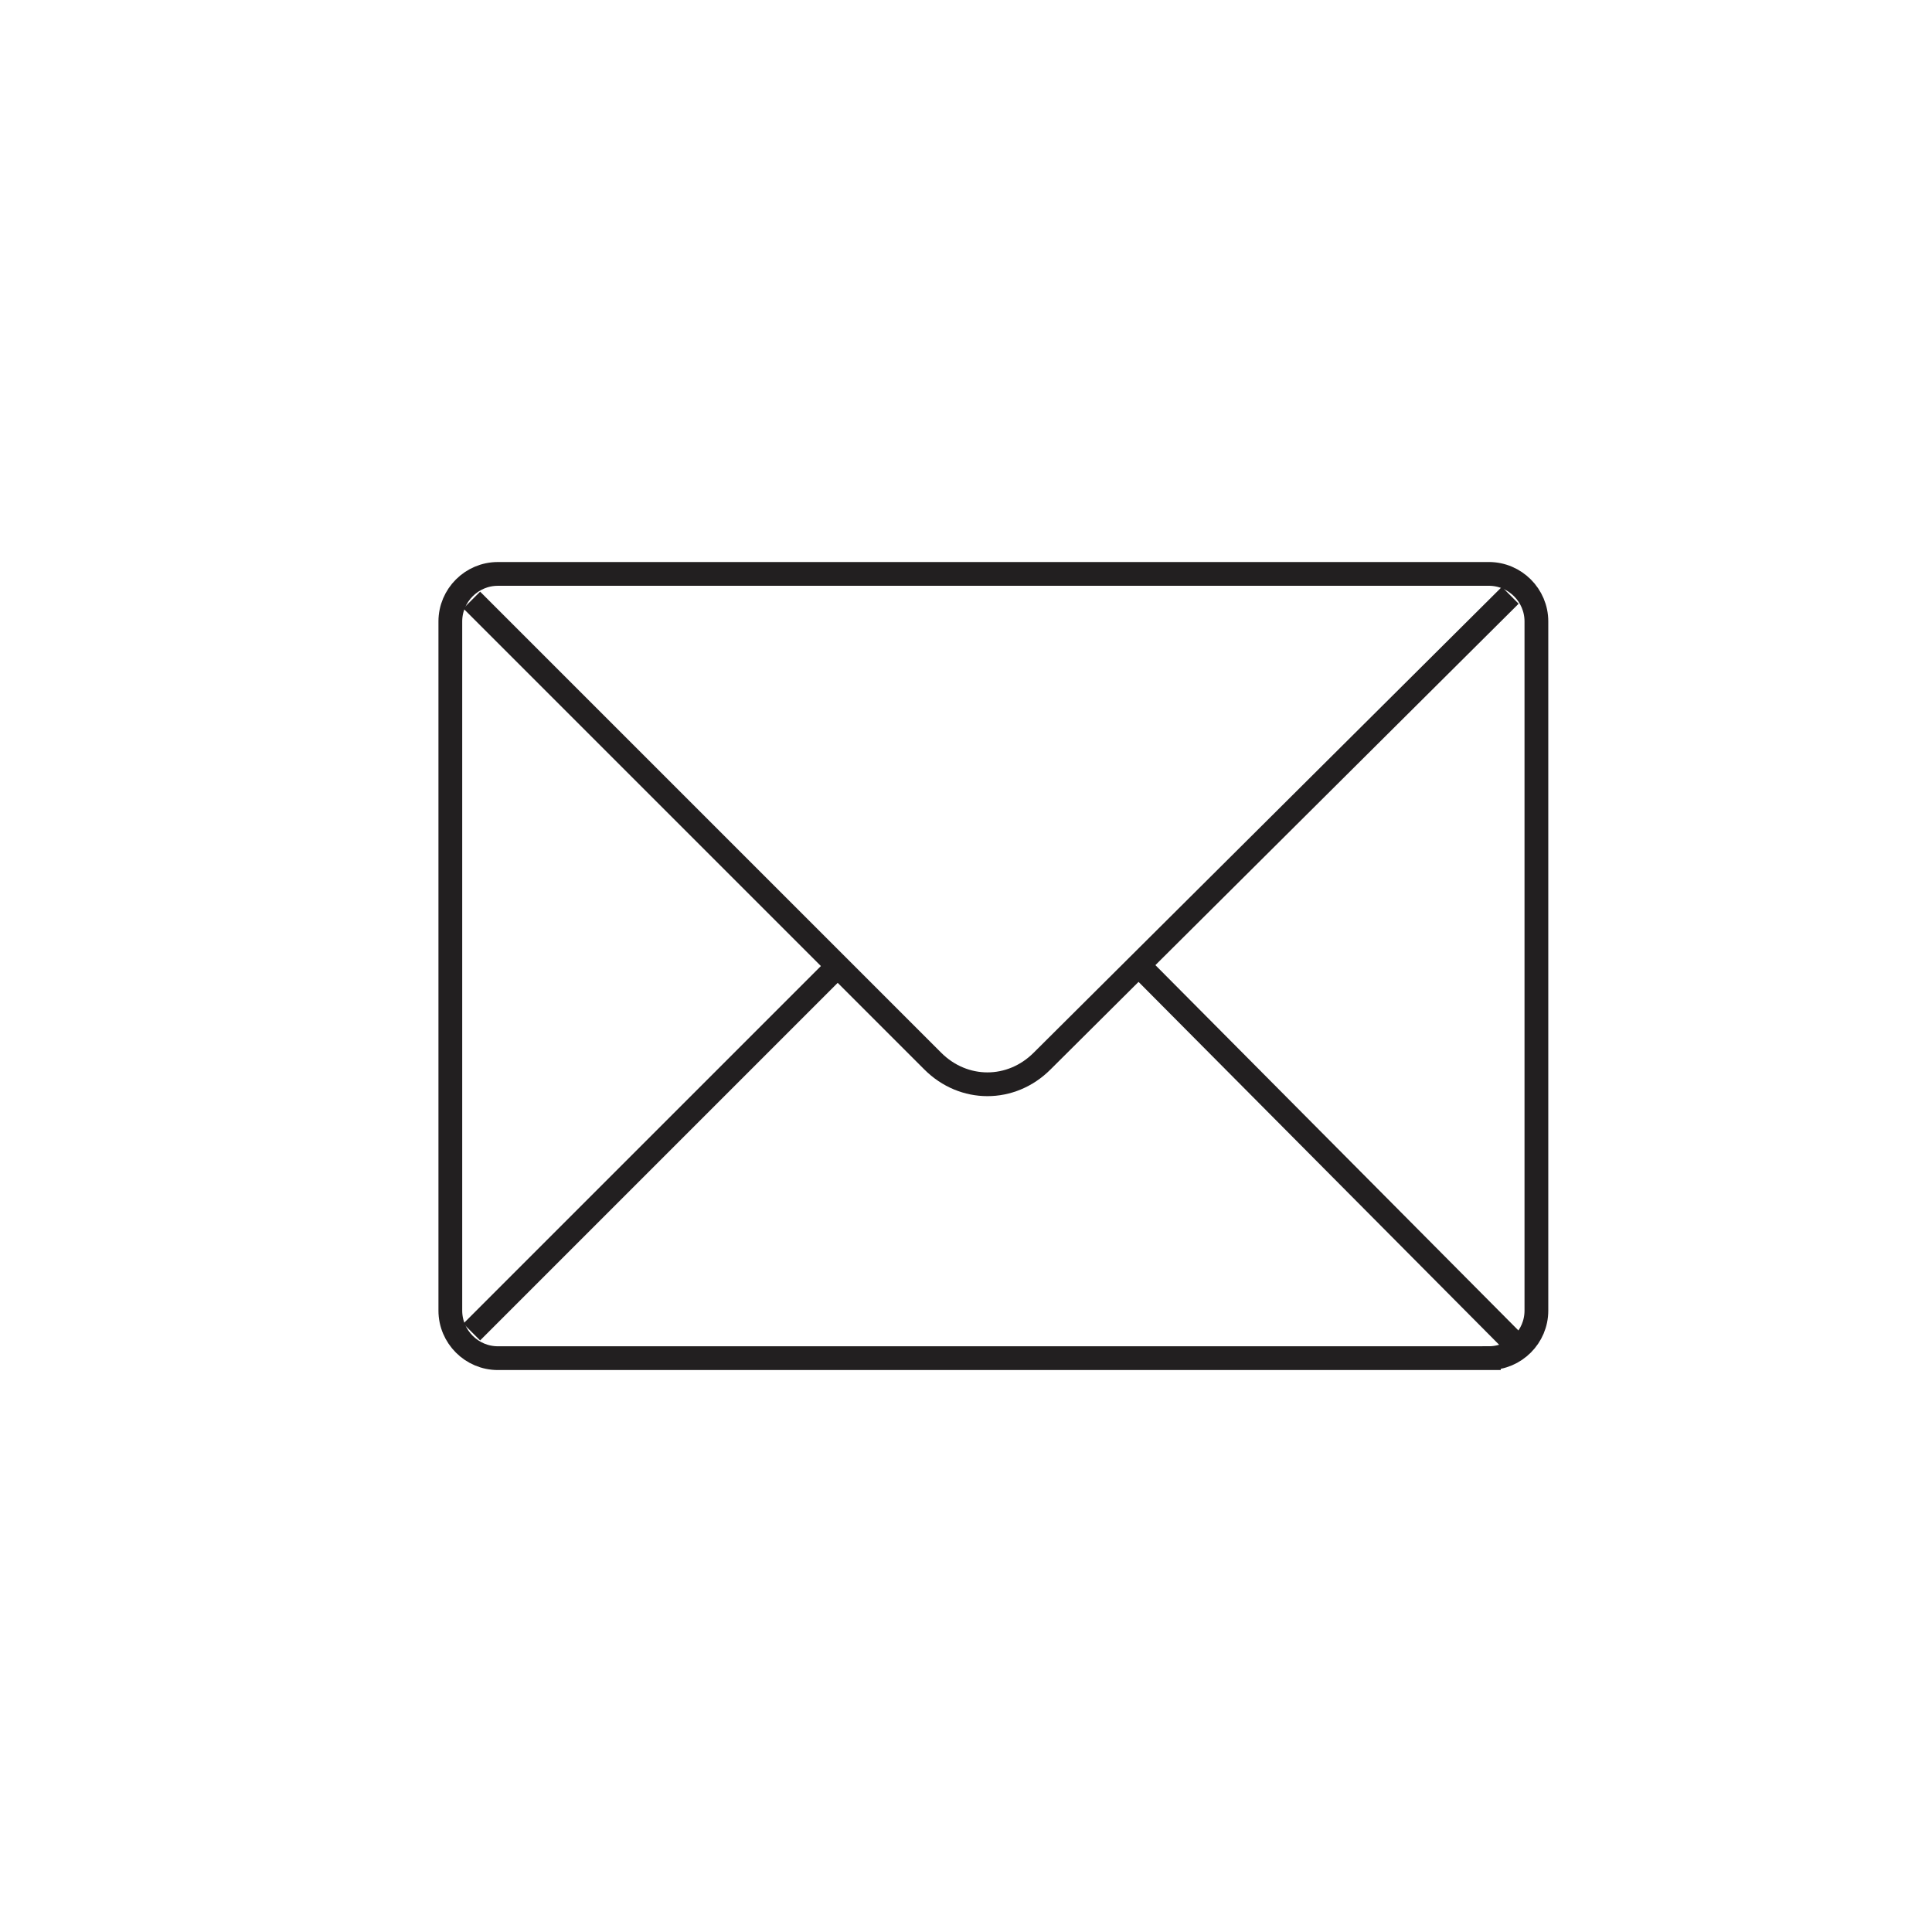
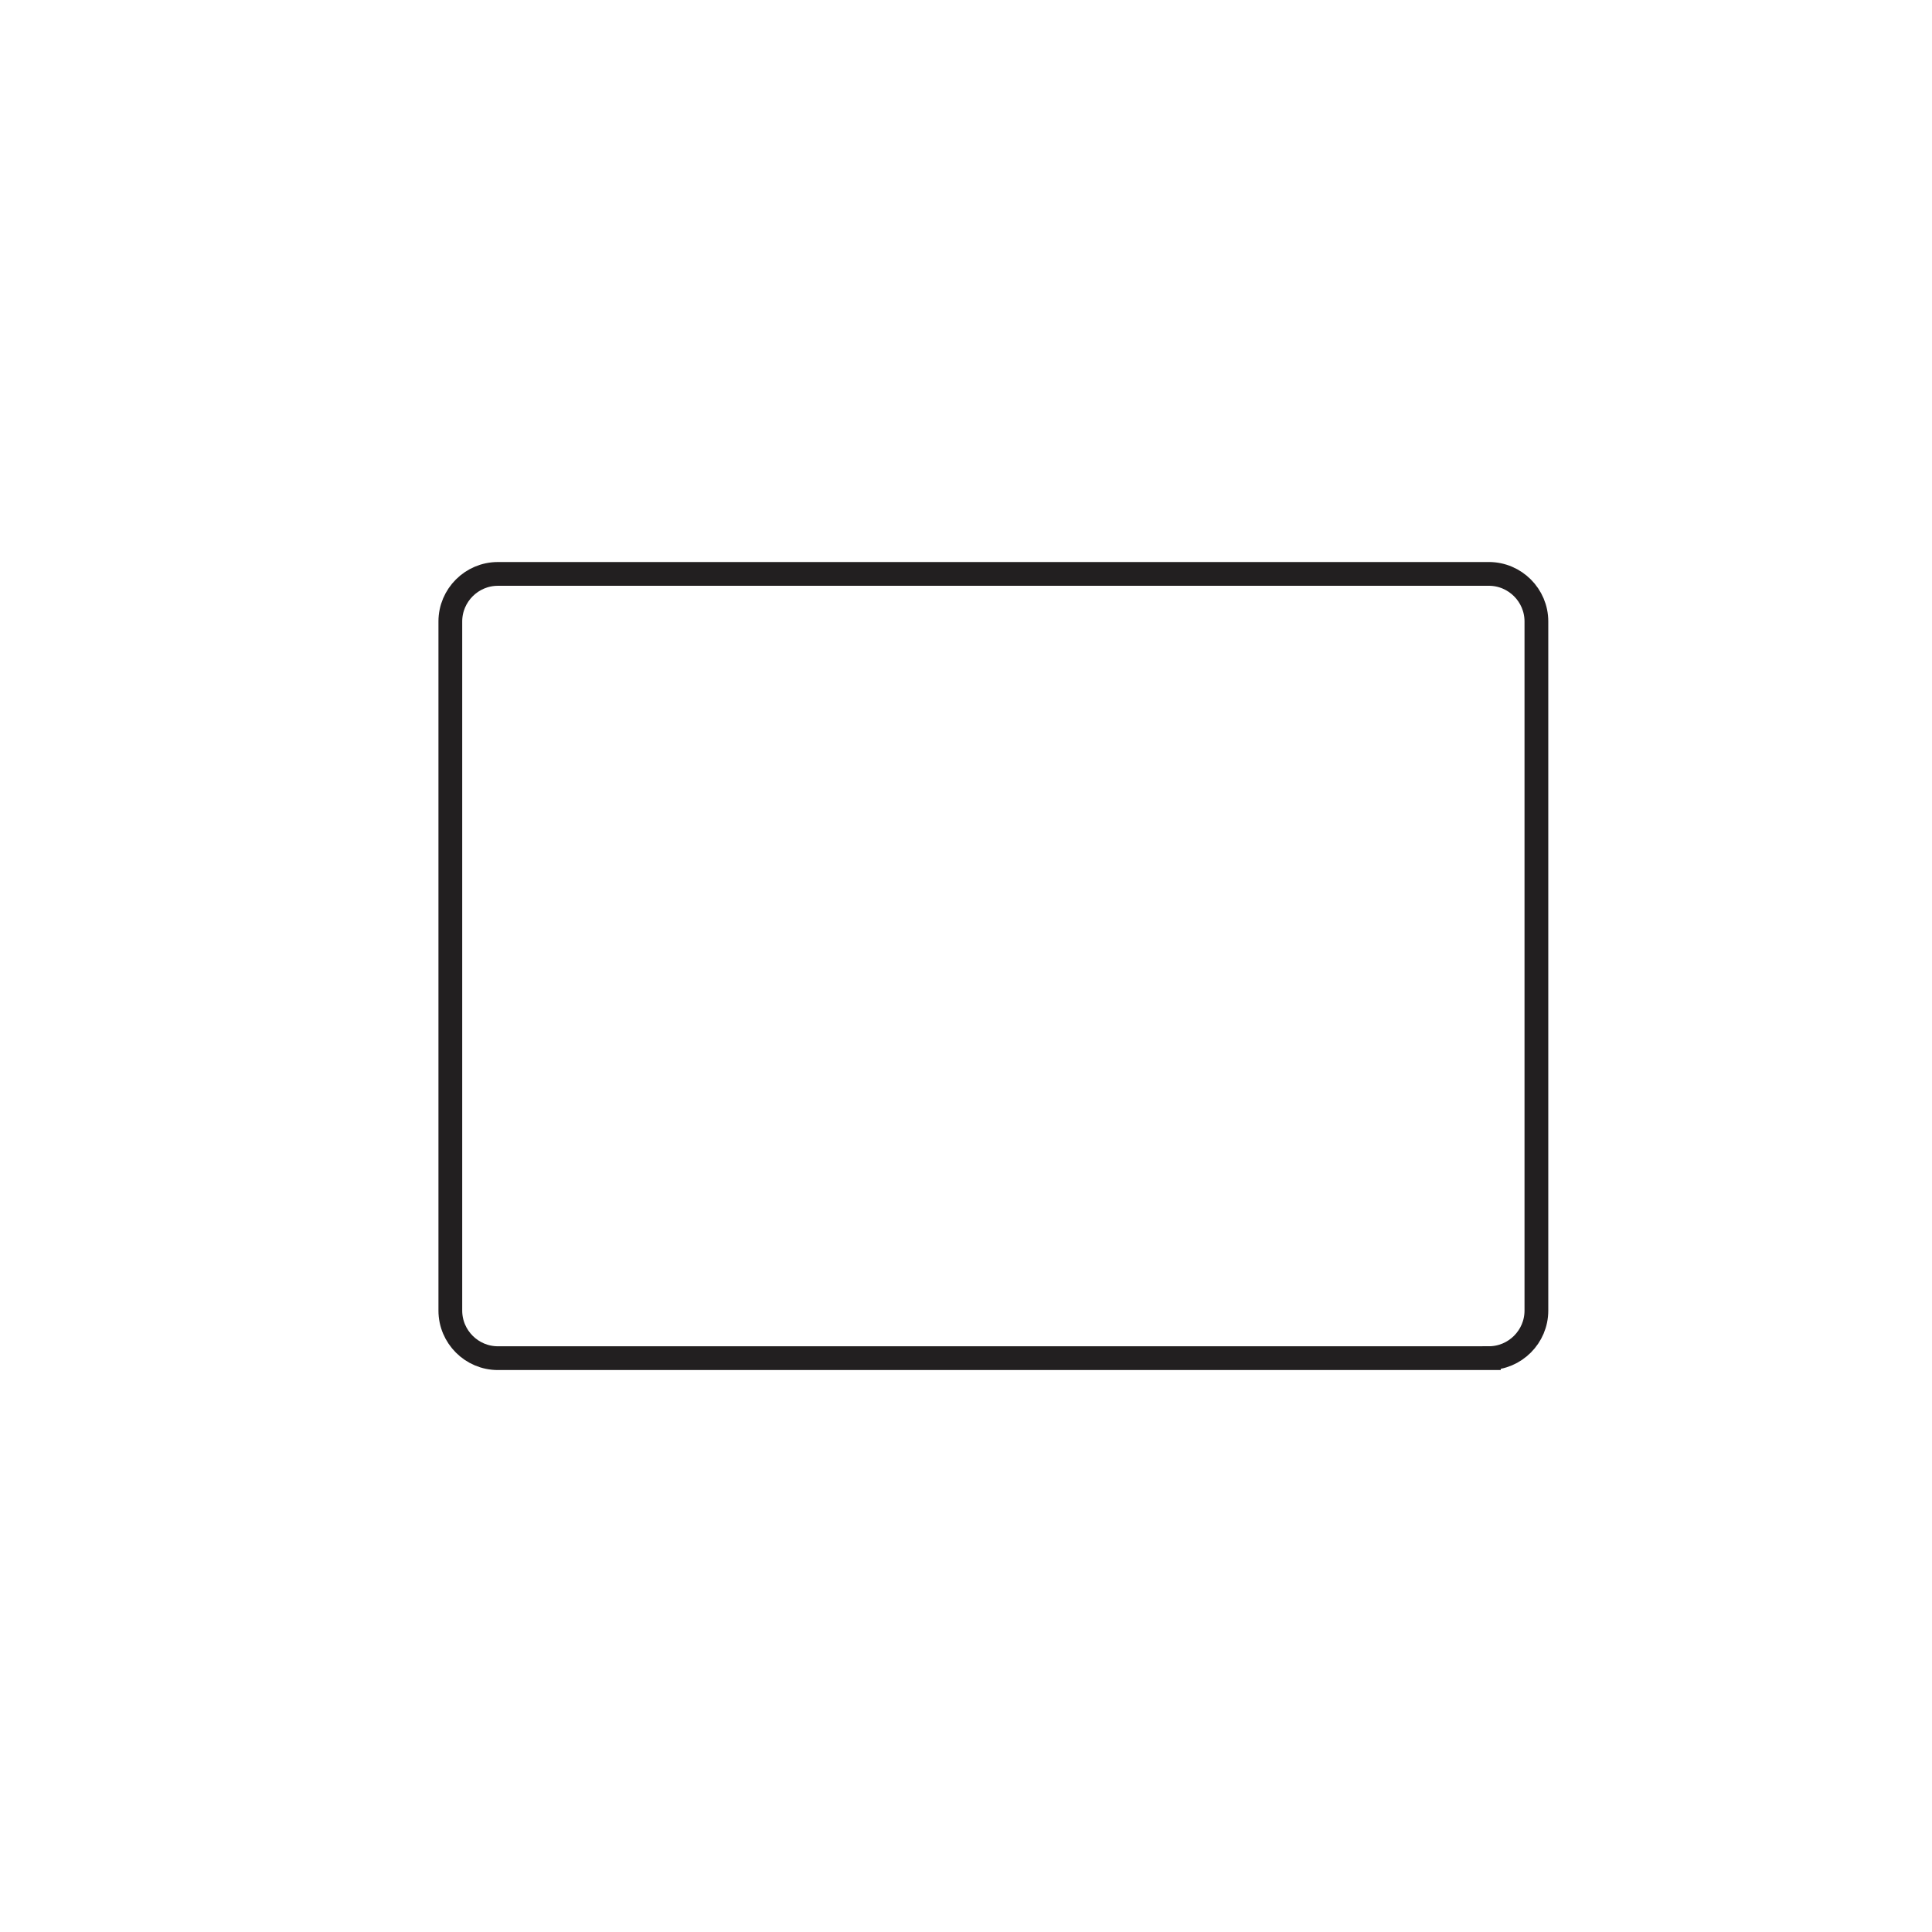
<svg xmlns="http://www.w3.org/2000/svg" width="800px" height="800px" version="1.1" viewBox="144 144 512 512">
  <g fill="none" stroke="#221f20" stroke-miterlimit="10">
    <path transform="matrix(6.298 0 0 6.298 148.09 148.09)" d="m62 56.5h-41.7c-1.1 0-2-0.9-2-2v-29c0-1.1 0.9-2 2-2l41.7-6.2e-4c1.1 0 2 0.9 2 2v29c0 1.1-0.9 2-2 2z" />
-     <path transform="matrix(6.298 0 0 6.298 148.09 148.09)" d="m62.9 24.4-19.7 19.6c-1.3 1.3-3.3 1.3-4.6 0l-19.4-19.4" />
-     <path transform="matrix(6.298 0 0 6.298 148.09 148.09)" d="m19.2 55.4 15.4-15.4" />
-     <path transform="matrix(6.298 0 0 6.298 148.09 148.09)" d="m63.2 56-15.899-16" />
  </g>
</svg>